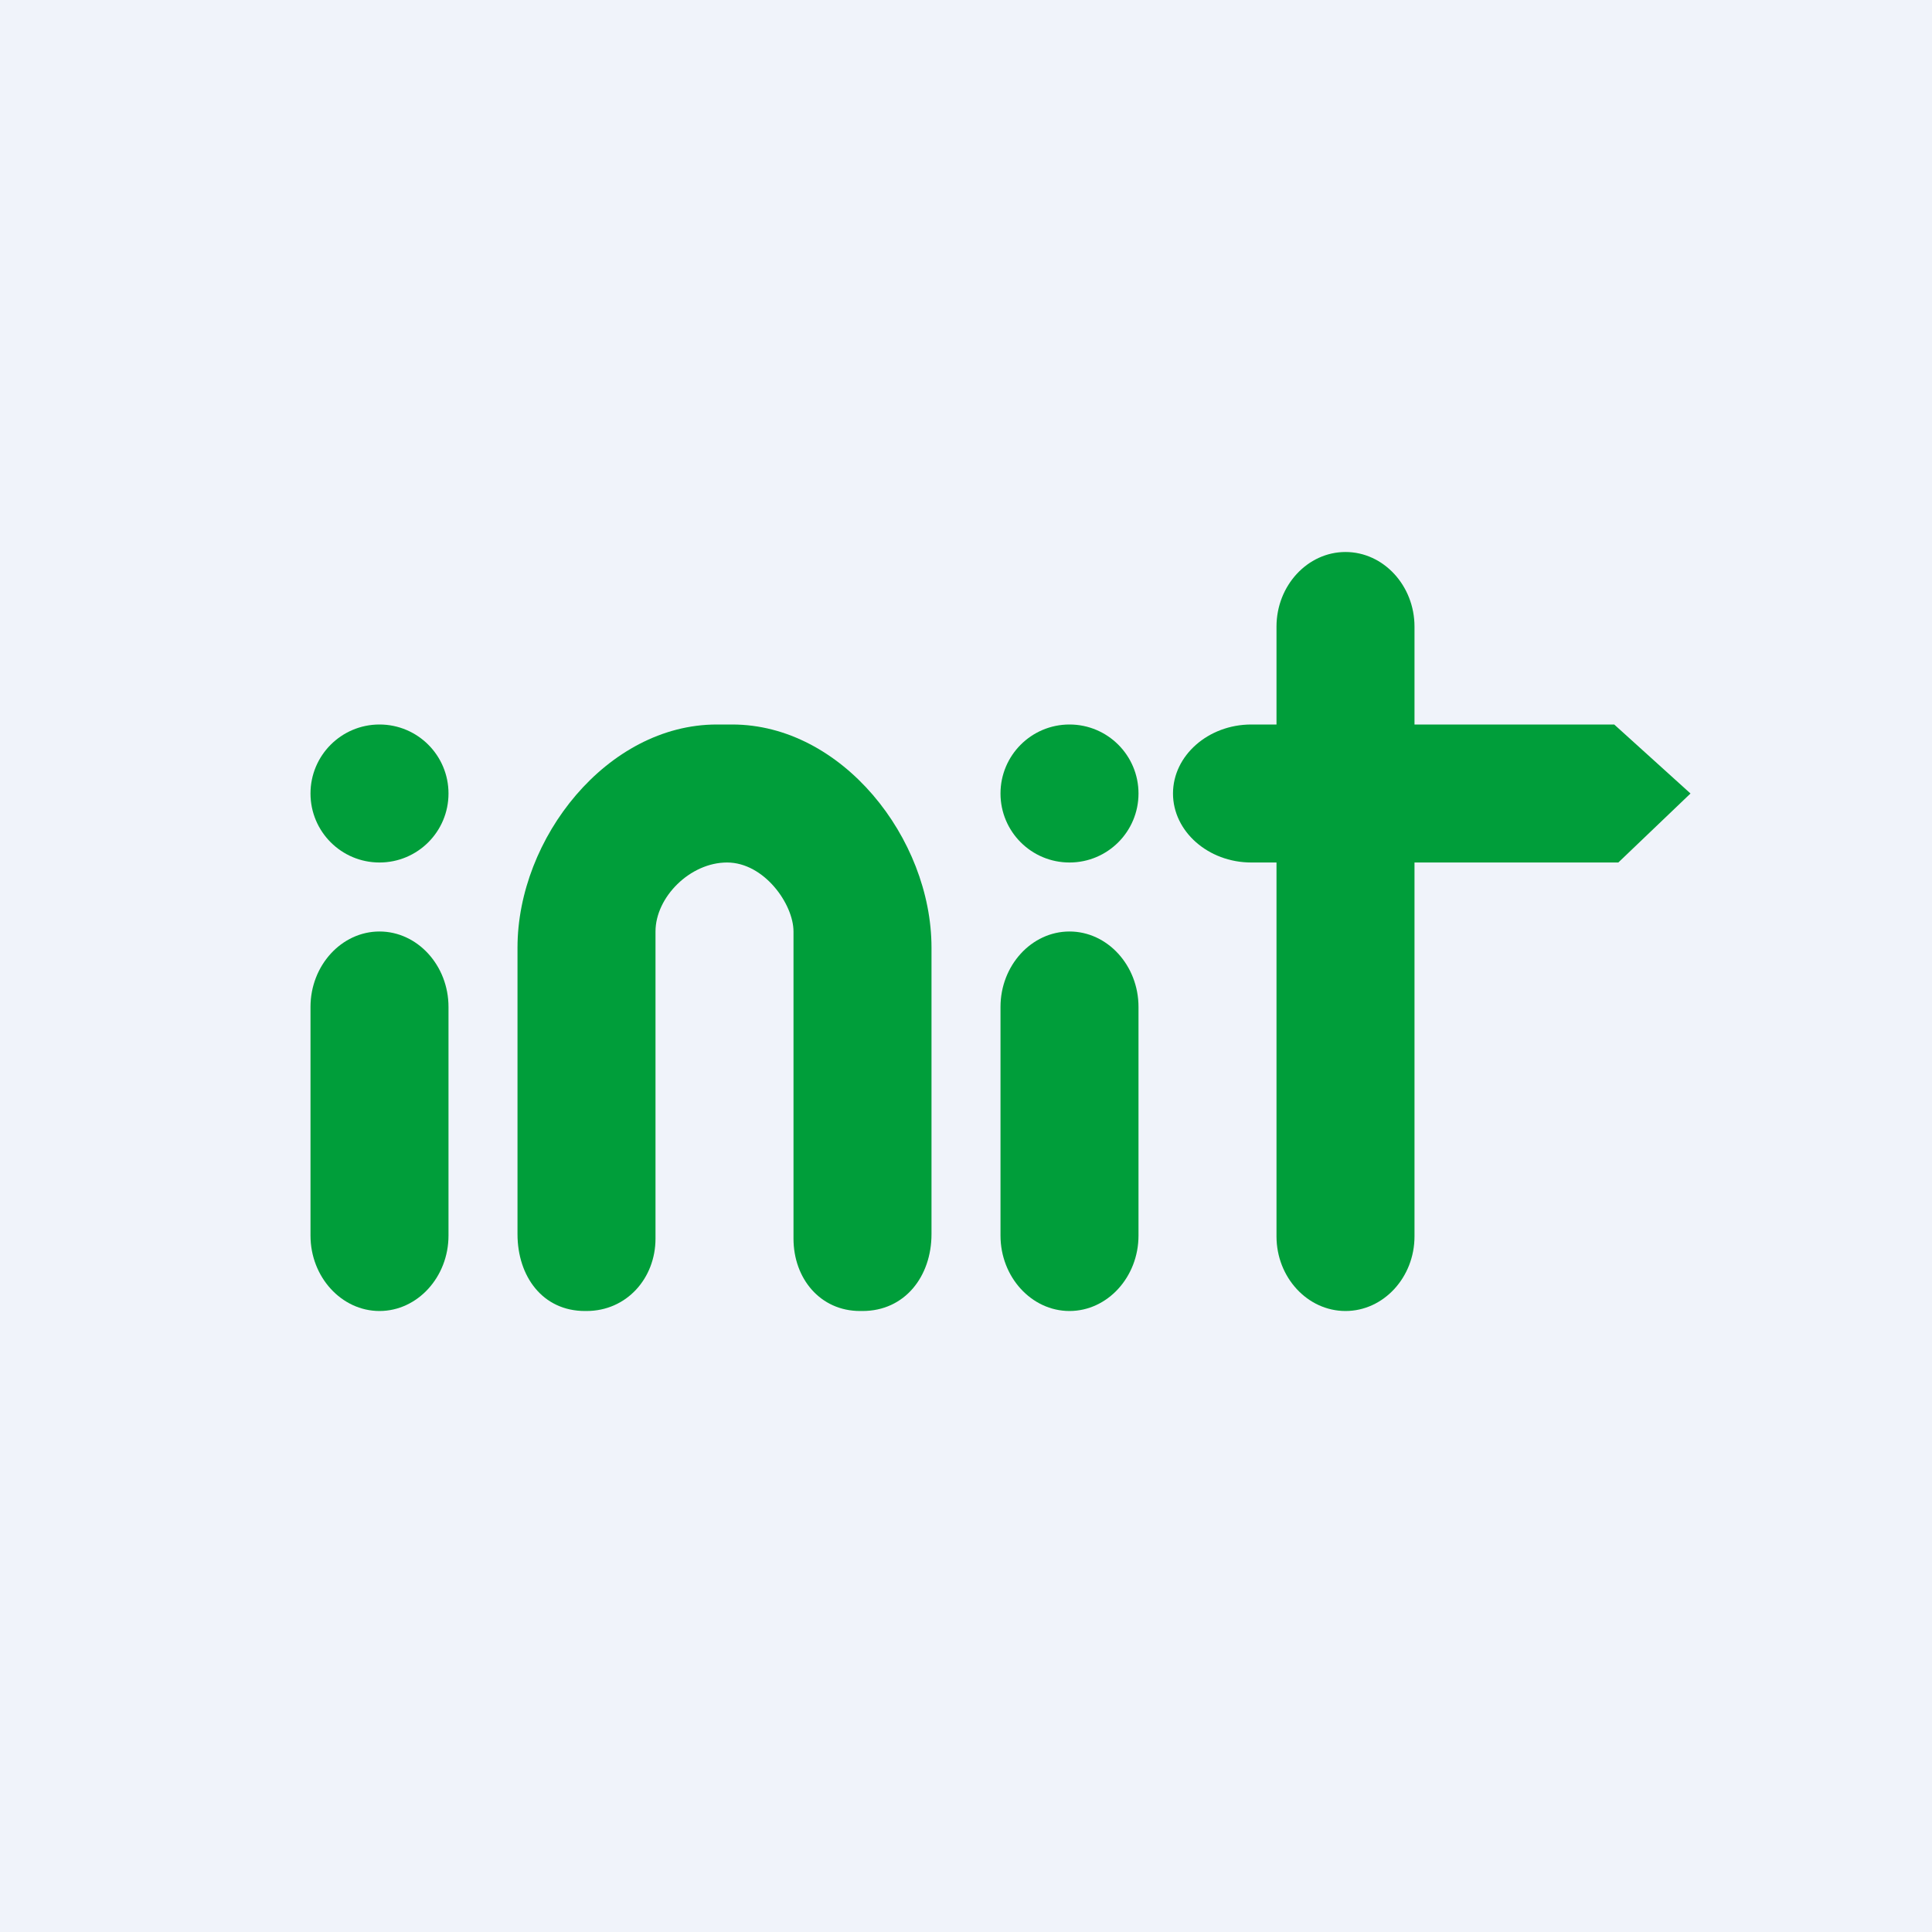
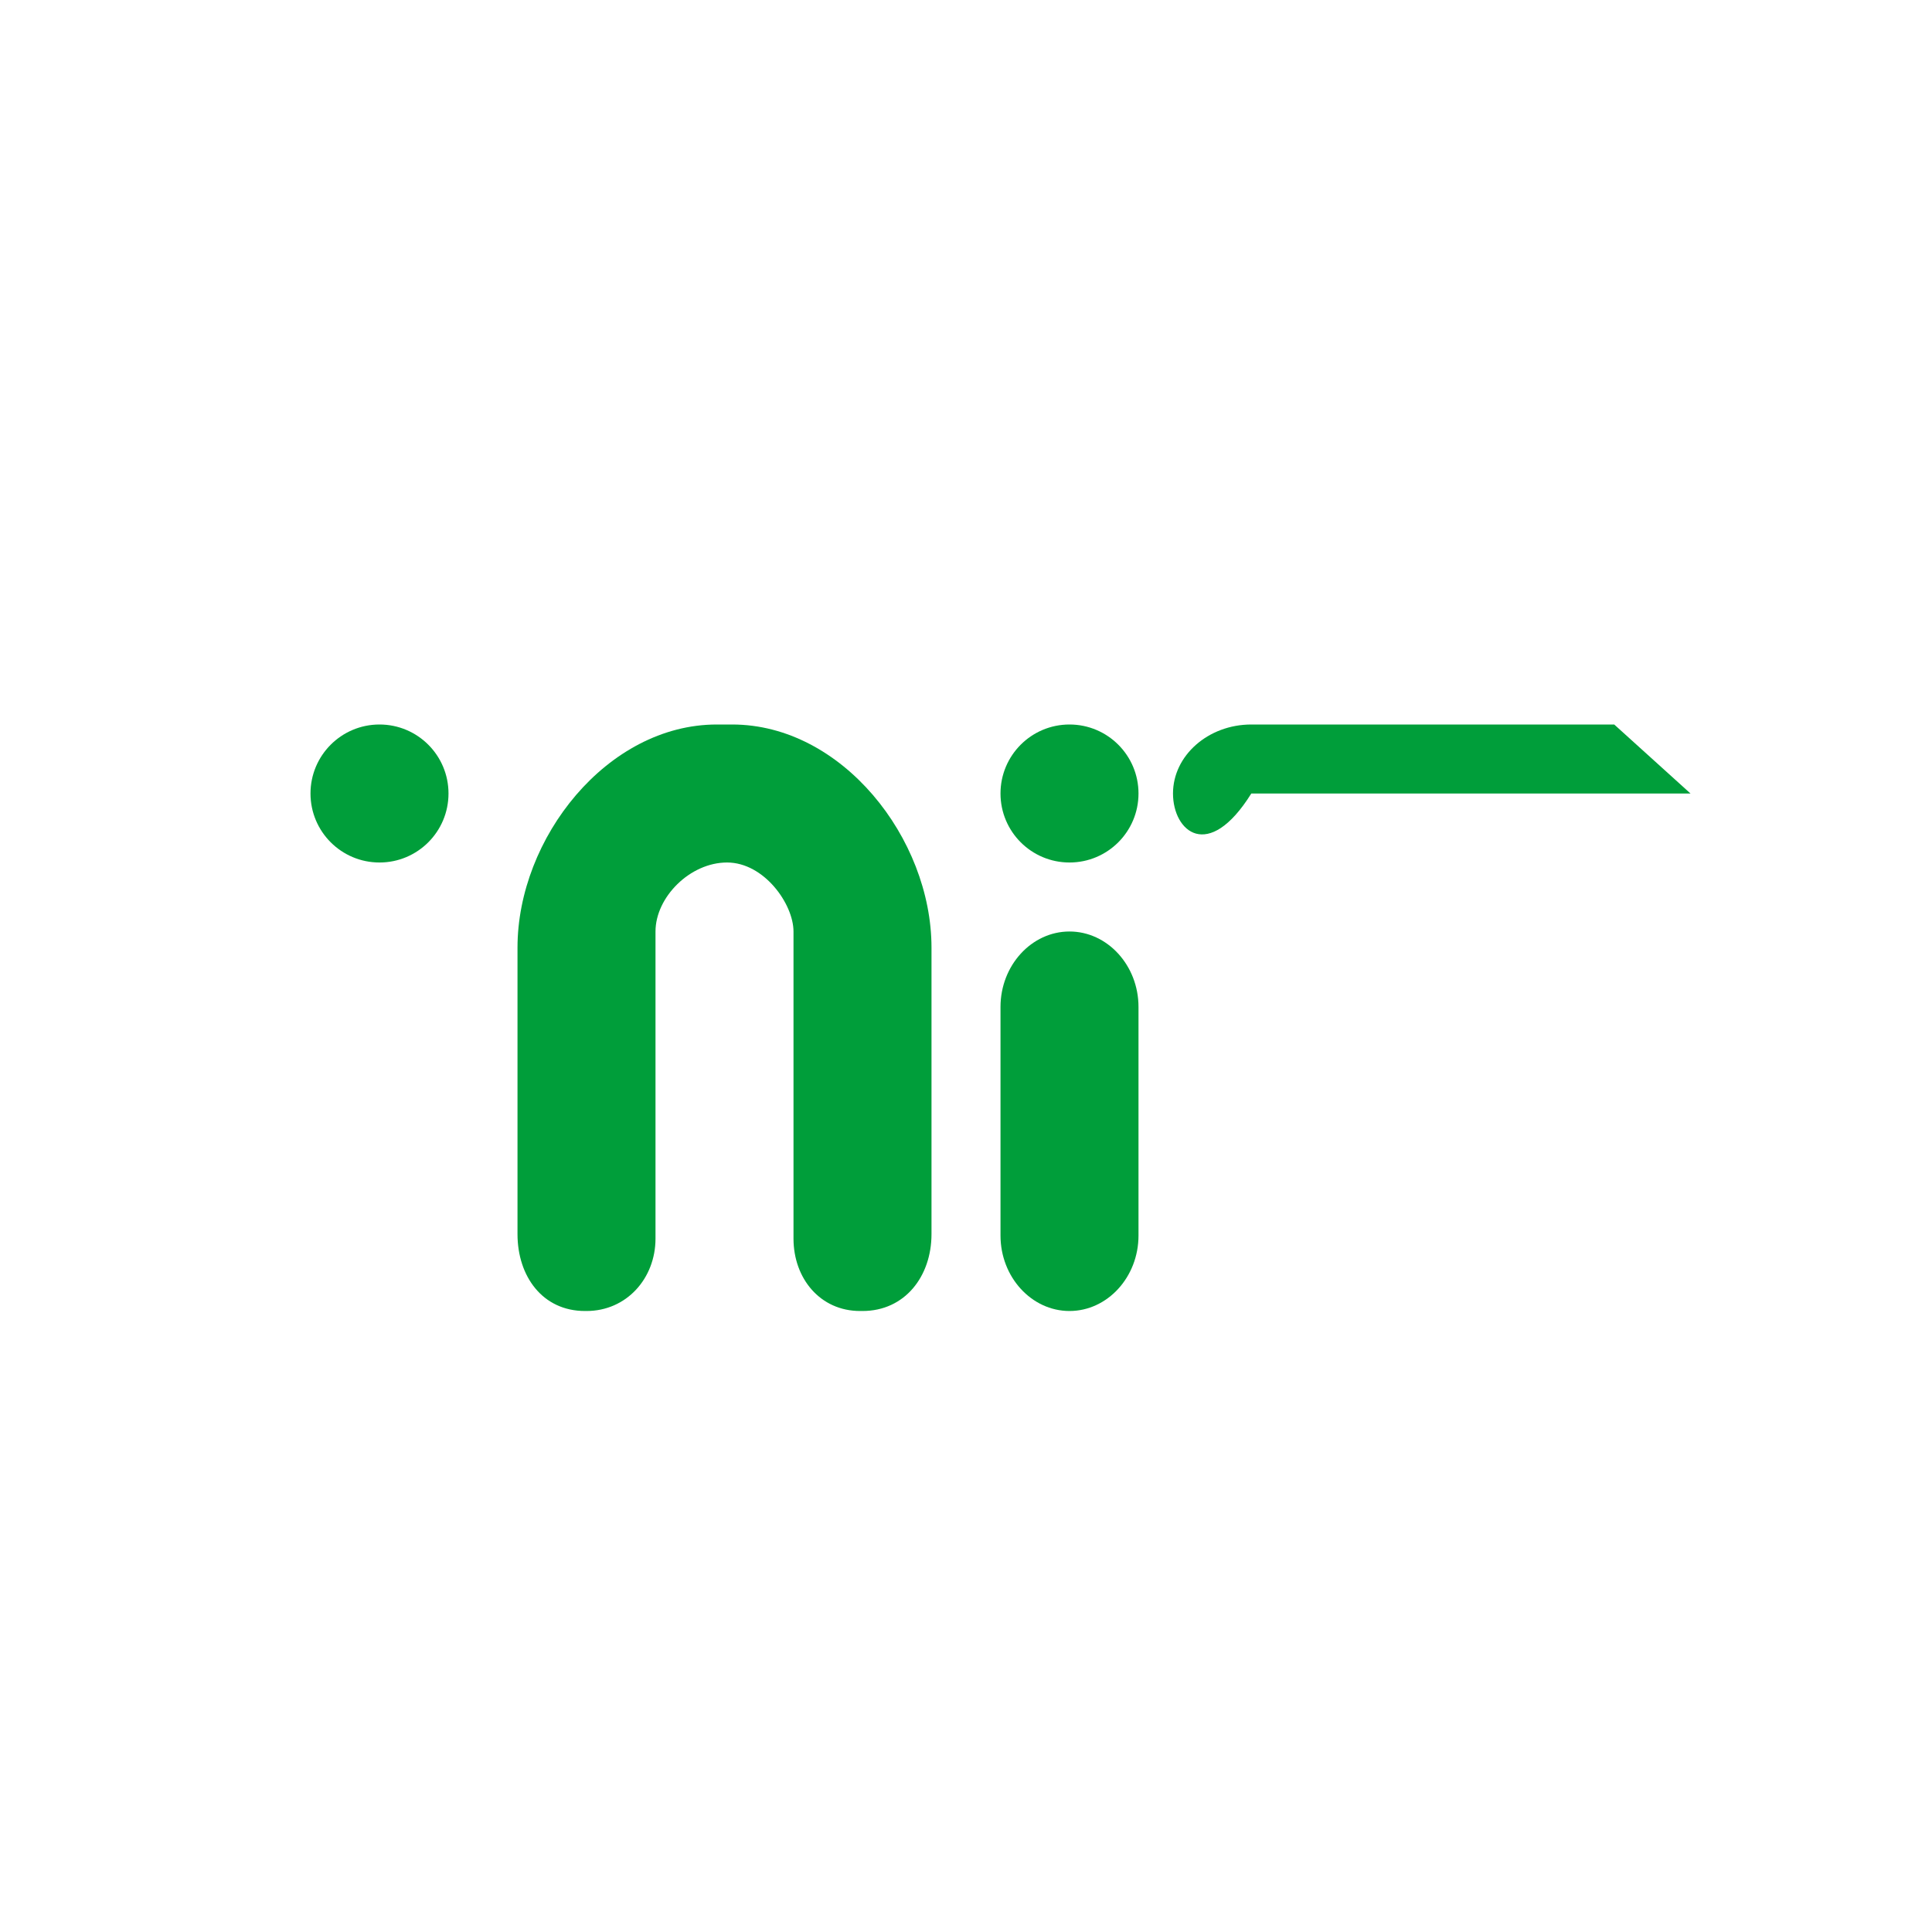
<svg xmlns="http://www.w3.org/2000/svg" width="56" height="56" viewBox="0 0 56 56" fill="none">
-   <rect width="56" height="56" fill="#F0F3FA" />
  <path fill-rule="evenodd" clip-rule="evenodd" d="M11 21C12.105 21 13 21.895 13 23C13 24.105 12.105 25 11 25C9.895 25 9 24.105 9 23C9 21.895 9.895 21 11 21Z" fill="#009E3A" />
-   <path fill-rule="evenodd" clip-rule="evenodd" d="M11 27H11C12.1 27 13 27.984 13 29.187V35.813C13 37.016 12.1 38 11 38H11C9.9 38 9 37.016 9 35.813V29.187C9 27.984 9.9 27 11 27Z" fill="#009E3A" />
  <path fill-rule="evenodd" clip-rule="evenodd" d="M31 21C32.105 21 33 21.895 33 23C33 24.105 32.105 25 31 25C29.895 25 29 24.105 29 23C29 21.895 29.895 21 31 21Z" fill="#009E3A" />
  <path fill-rule="evenodd" clip-rule="evenodd" d="M31 27H31C32.1 27 33 27.984 33 29.187V35.813C33 37.016 32.1 38 31 38H31C29.9 38 29 37.016 29 35.813V29.187C29 27.984 29.9 27 31 27Z" fill="#009E3A" />
-   <path fill-rule="evenodd" clip-rule="evenodd" d="M39 16H39C40.1 16 41 16.973 41 18.163V35.837C41 37.027 40.1 38 39 38H39C37.9 38 37 37.027 37 35.837V18.163C37 16.973 37.9 16 39 16Z" fill="#009E3A" />
-   <path fill-rule="evenodd" clip-rule="evenodd" d="M36.27 21H46.789L49 23L46.908 25H36.27C35.022 25 34 24.1 34 23C34 21.9 35.021 21 36.27 21Z" fill="#009E3A" />
+   <path fill-rule="evenodd" clip-rule="evenodd" d="M36.27 21H46.789L49 23H36.27C35.022 25 34 24.1 34 23C34 21.9 35.021 21 36.27 21Z" fill="#009E3A" />
  <path fill-rule="evenodd" clip-rule="evenodd" d="M20.777 21H21.223C24.4 21 27 24.295 27 27.468V35.771C27 36.997 26.227 38 25 38H24.93C23.773 38 23 37.057 23 35.901V27C23 26.205 22.148 25 21.074 25C20 25 19 26.006 19 27V35.901C19 37.057 18.158 38 17 38H16.955C15.728 38 15 36.997 15 35.771V27.468C15 24.295 17.6 21 20.777 21Z" fill="#009E3A" />
</svg>